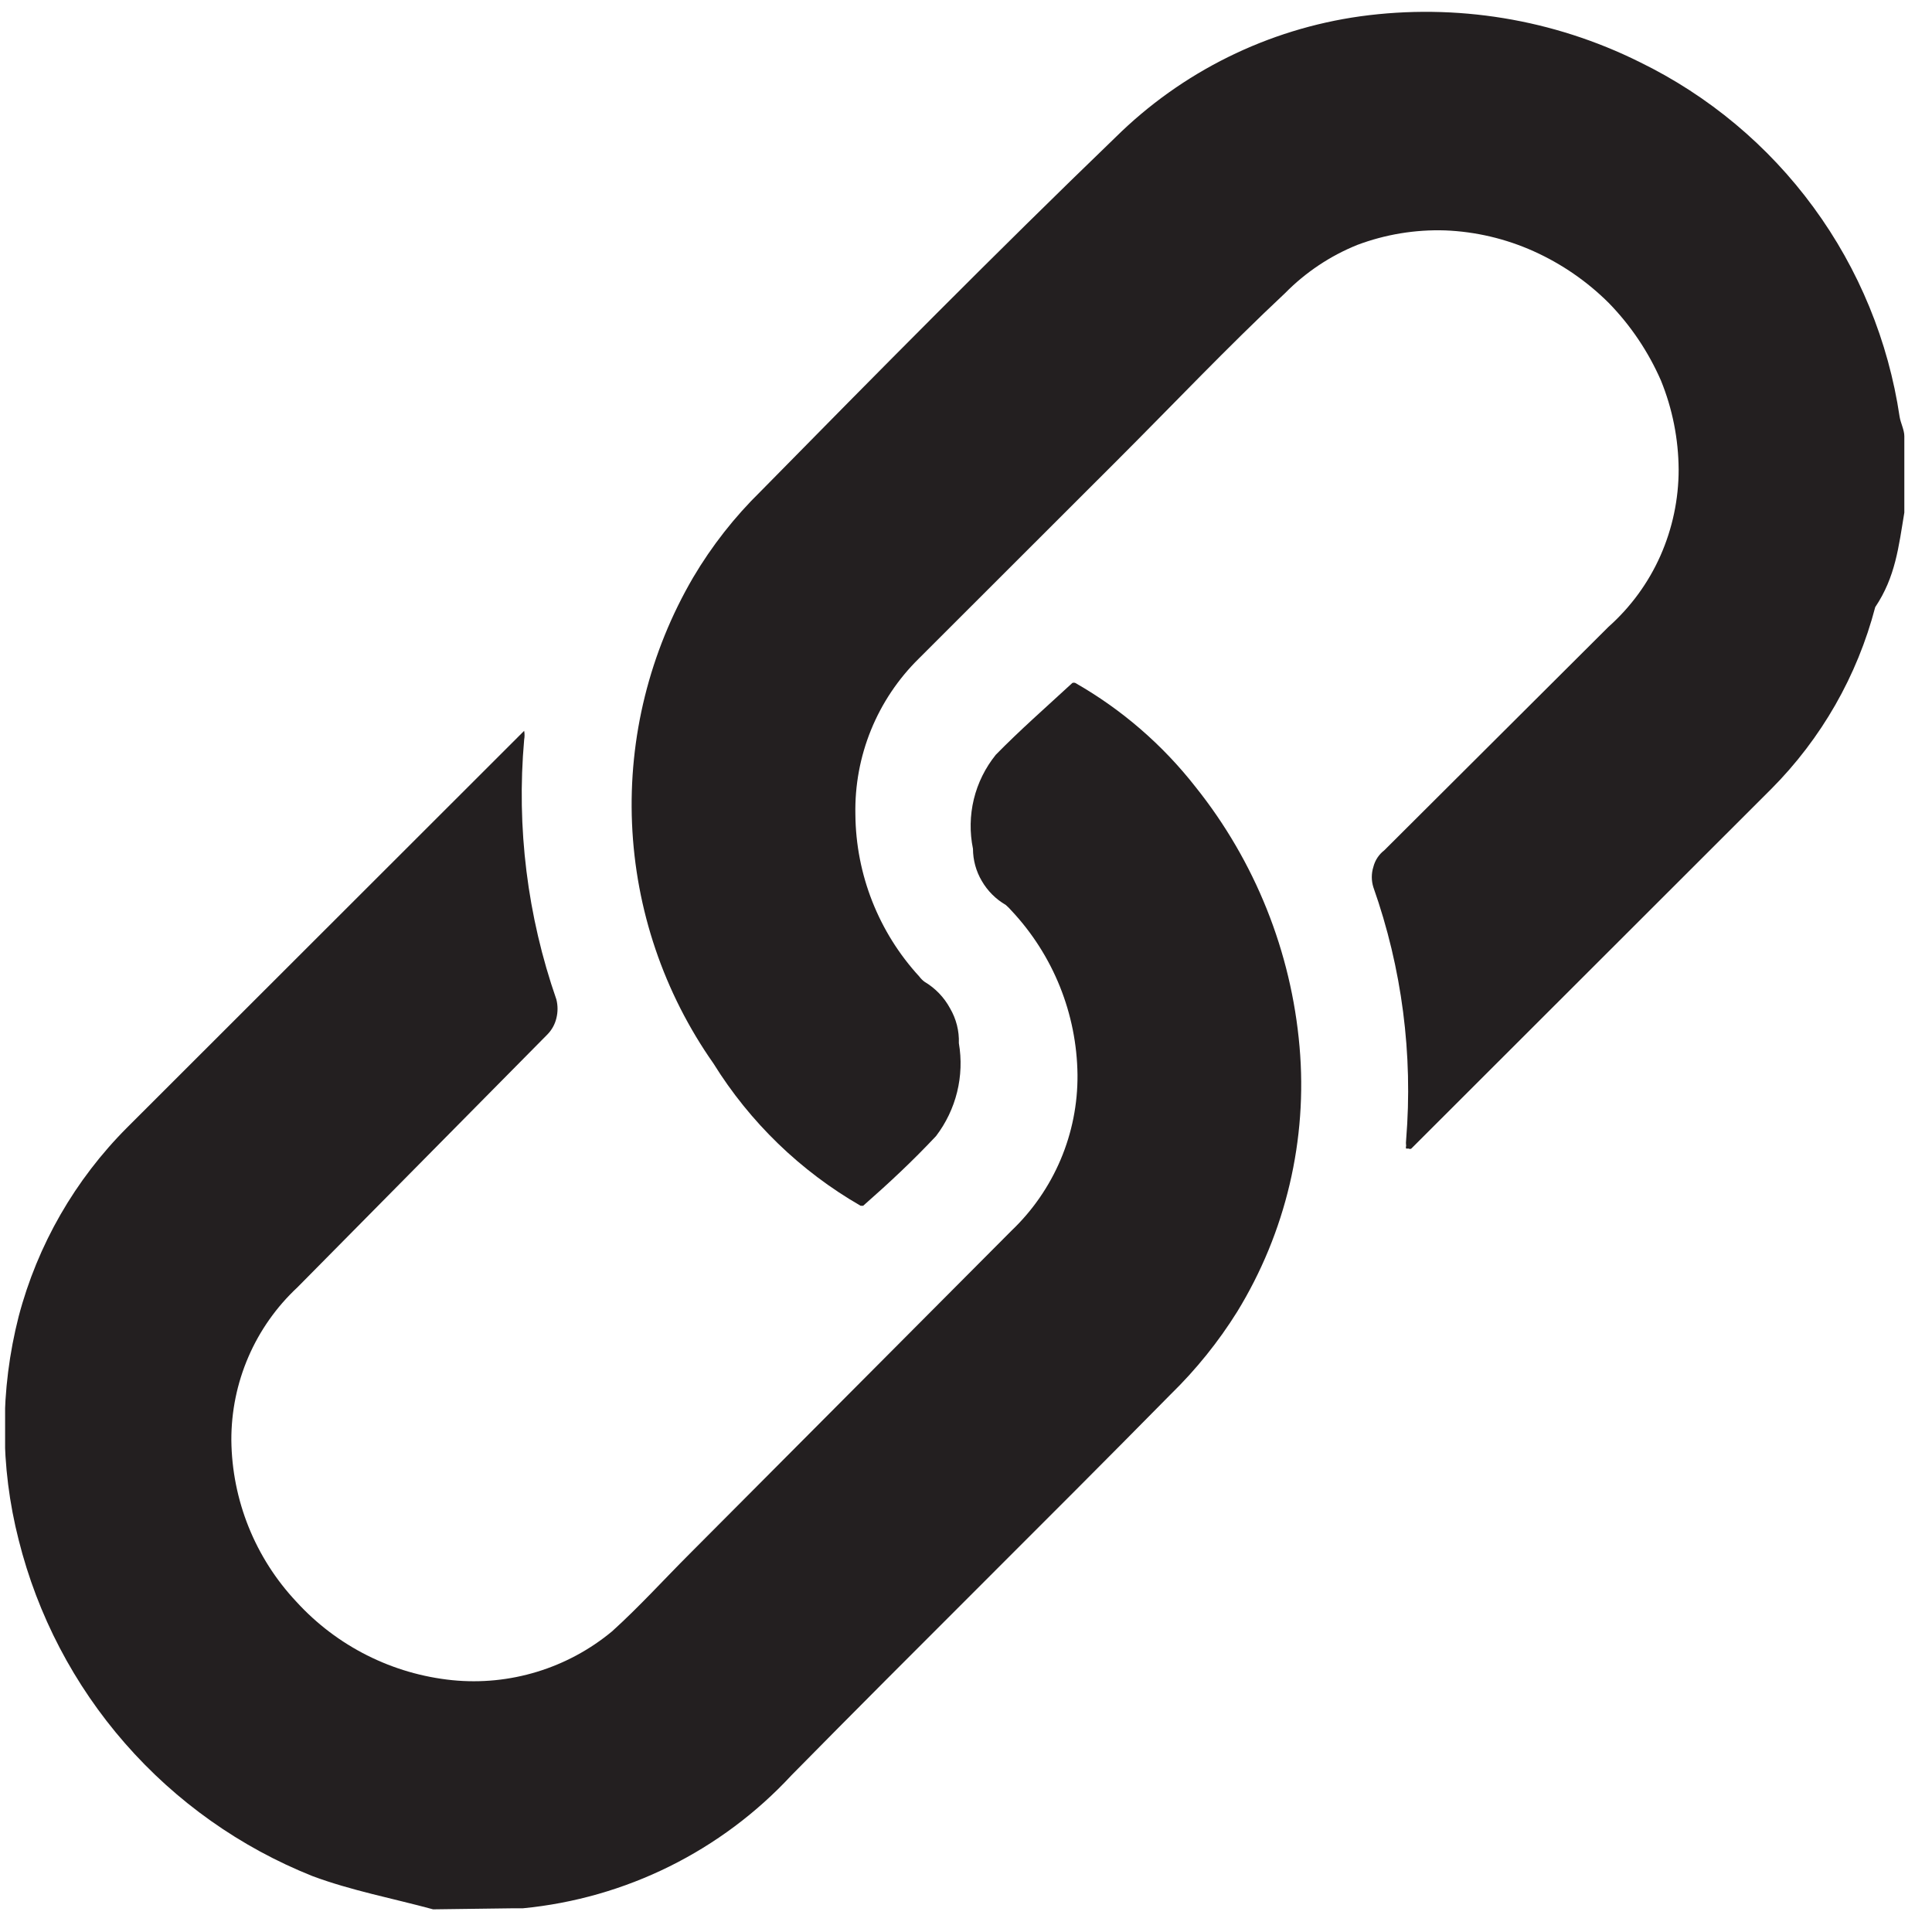
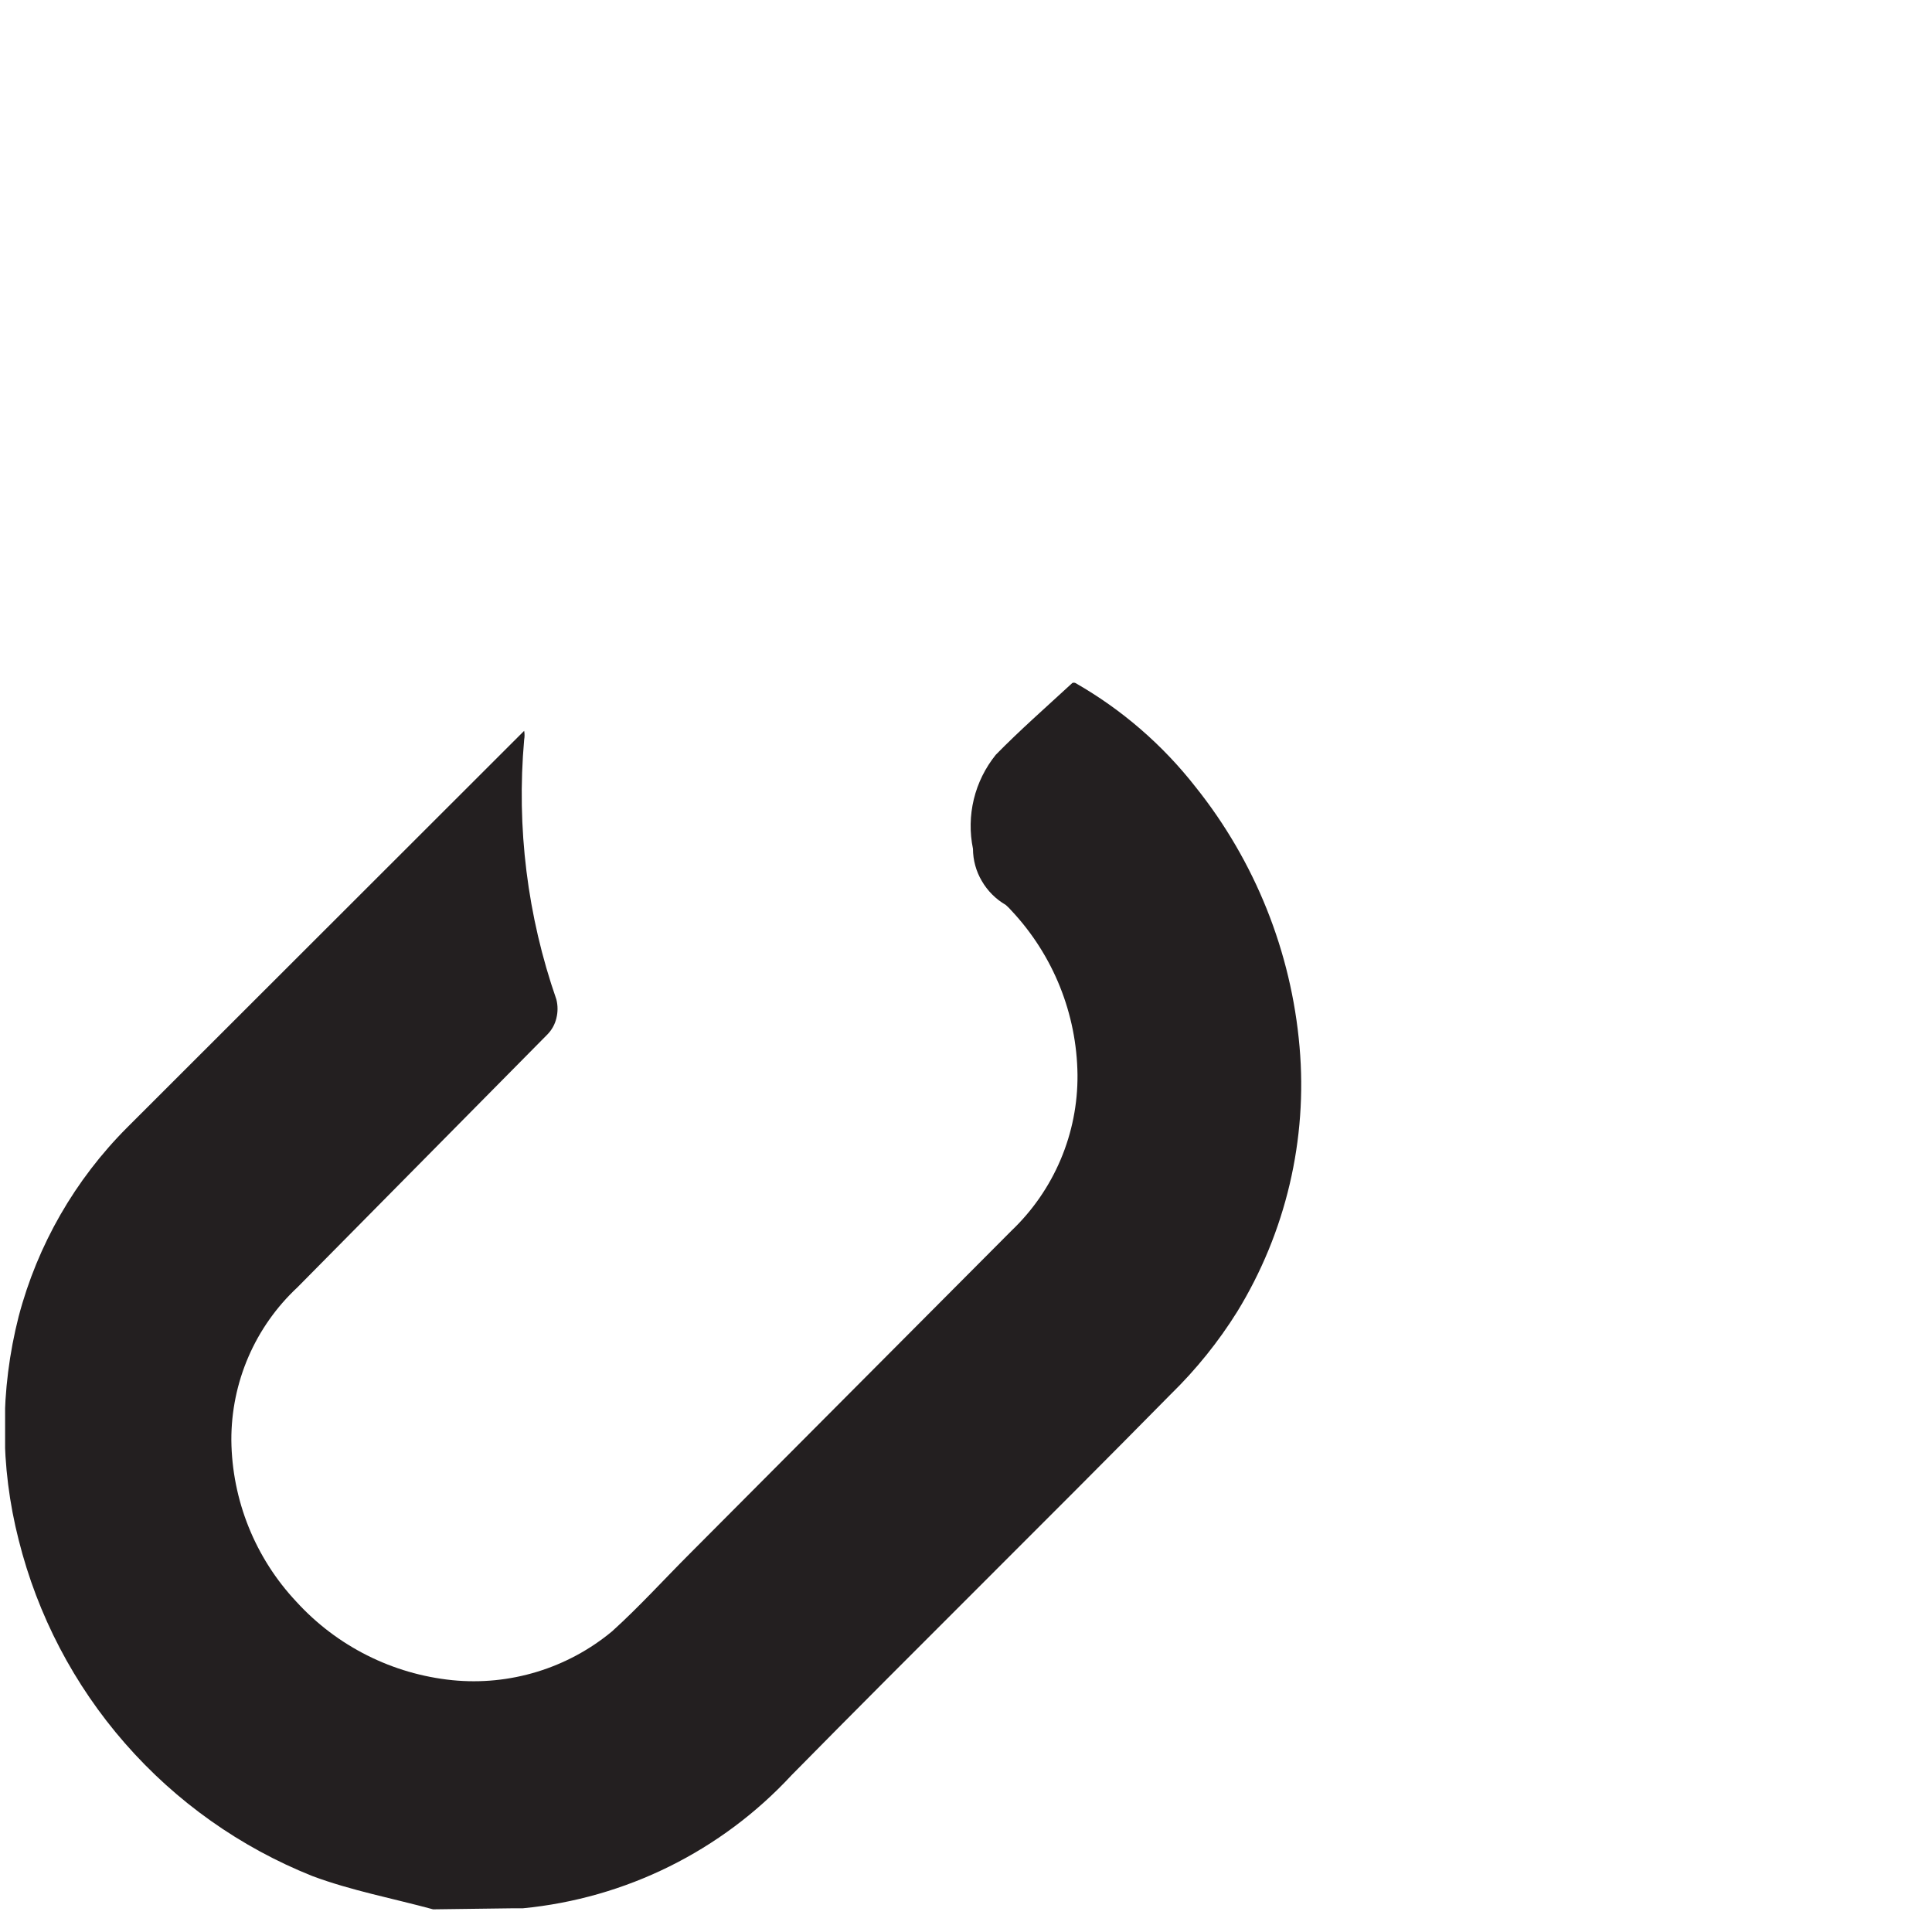
<svg xmlns="http://www.w3.org/2000/svg" width="59" height="59" viewBox="0 0 59 59" fill="none">
  <g clip-path="url(#clip0_539_20480)">
    <path d="M13.227 58.308C12.005 57.975 10.734 57.737 9.543 57.293C7.34 56.414 5.378 55.024 3.818 53.239C2.258 51.455 1.145 49.325 0.57 47.026C-0.002 44.787 -0.002 42.441 0.57 40.202C1.145 38.017 2.291 36.024 3.889 34.426L15.848 22.477L16.007 22.318C16.023 22.407 16.023 22.499 16.007 22.588C15.769 25.273 16.105 27.977 16.991 30.522C17.038 30.71 17.038 30.906 16.991 31.094C16.947 31.279 16.854 31.449 16.721 31.586L9.082 39.314C8.443 39.91 7.933 40.633 7.586 41.436C7.239 42.239 7.062 43.105 7.065 43.979C7.084 45.815 7.793 47.576 9.051 48.914C10.289 50.272 11.986 51.125 13.815 51.31C14.686 51.397 15.566 51.309 16.403 51.053C17.24 50.797 18.017 50.378 18.691 49.819C19.517 49.073 20.279 48.232 21.057 47.454L30.888 37.584C31.532 36.97 32.043 36.231 32.39 35.412C32.737 34.594 32.912 33.712 32.905 32.823C32.884 30.959 32.164 29.17 30.888 27.809C30.834 27.747 30.775 27.688 30.713 27.634C30.41 27.459 30.159 27.207 29.983 26.904C29.807 26.606 29.714 26.267 29.713 25.921C29.61 25.42 29.619 24.903 29.739 24.406C29.86 23.909 30.09 23.446 30.411 23.048C31.158 22.287 31.92 21.62 32.746 20.858C32.761 20.851 32.777 20.848 32.794 20.848C32.81 20.848 32.826 20.851 32.841 20.858C34.259 21.668 35.505 22.746 36.51 24.032C38.329 26.306 39.434 29.067 39.686 31.966C39.935 34.798 39.267 37.636 37.781 40.059C37.207 40.979 36.524 41.826 35.748 42.583C31.92 46.47 28.013 50.311 24.17 54.214C22.025 56.529 19.102 57.975 15.959 58.277H15.594L13.227 58.308Z" fill="#231F20" />
-     <path d="M58.155 15.653V13.32C58.155 13.13 58.044 12.923 58.012 12.733C57.669 10.418 56.767 8.221 55.383 6.333C54 4.444 52.177 2.921 50.072 1.895C47.434 0.583 44.462 0.097 41.543 0.498C38.716 0.893 36.092 2.19 34.063 4.196C30.394 7.734 26.805 11.368 23.232 15.002C22.431 15.786 21.737 16.672 21.167 17.636C19.839 19.91 19.191 22.516 19.301 25.146C19.411 27.776 20.273 30.319 21.786 32.474C22.902 34.272 24.446 35.765 26.281 36.822H26.36C27.154 36.123 27.853 35.473 28.584 34.695C28.889 34.295 29.109 33.836 29.229 33.348C29.349 32.859 29.367 32.351 29.282 31.855C29.295 31.482 29.201 31.113 29.012 30.791C28.831 30.456 28.562 30.177 28.234 29.982C28.174 29.938 28.12 29.884 28.075 29.823C26.833 28.472 26.137 26.707 26.122 24.872C26.104 23.989 26.266 23.111 26.599 22.292C26.932 21.474 27.429 20.732 28.059 20.112L34.11 14.066C35.81 12.368 37.477 10.607 39.24 8.956C39.867 8.318 40.618 7.815 41.448 7.48C42.305 7.158 43.217 7.007 44.132 7.036C45.064 7.073 45.981 7.289 46.832 7.671C47.689 8.056 48.47 8.594 49.135 9.258C49.802 9.944 50.34 10.745 50.723 11.622C51.074 12.484 51.257 13.405 51.263 14.336C51.264 15.243 51.074 16.14 50.707 16.97C50.339 17.8 49.797 18.541 49.119 19.144L42.274 25.967C42.108 26.094 41.991 26.273 41.94 26.475C41.877 26.677 41.877 26.893 41.94 27.094C42.813 29.566 43.154 32.194 42.941 34.806C42.933 34.87 42.933 34.933 42.941 34.997C42.931 35.022 42.931 35.05 42.941 35.076H43.02C43.032 35.083 43.046 35.087 43.06 35.087C43.074 35.087 43.087 35.083 43.099 35.076V35.076L54.09 24.095C55.621 22.557 56.718 20.64 57.266 18.541C57.885 17.62 57.981 16.7 58.155 15.653Z" fill="#231F20" />
  </g>
  <defs>
    <clipPath id="clip0_539_20480">
      <rect width="58" height="58" fill="white" transform="translate(0.156 0.355)" />
    </clipPath>
  </defs>
</svg>